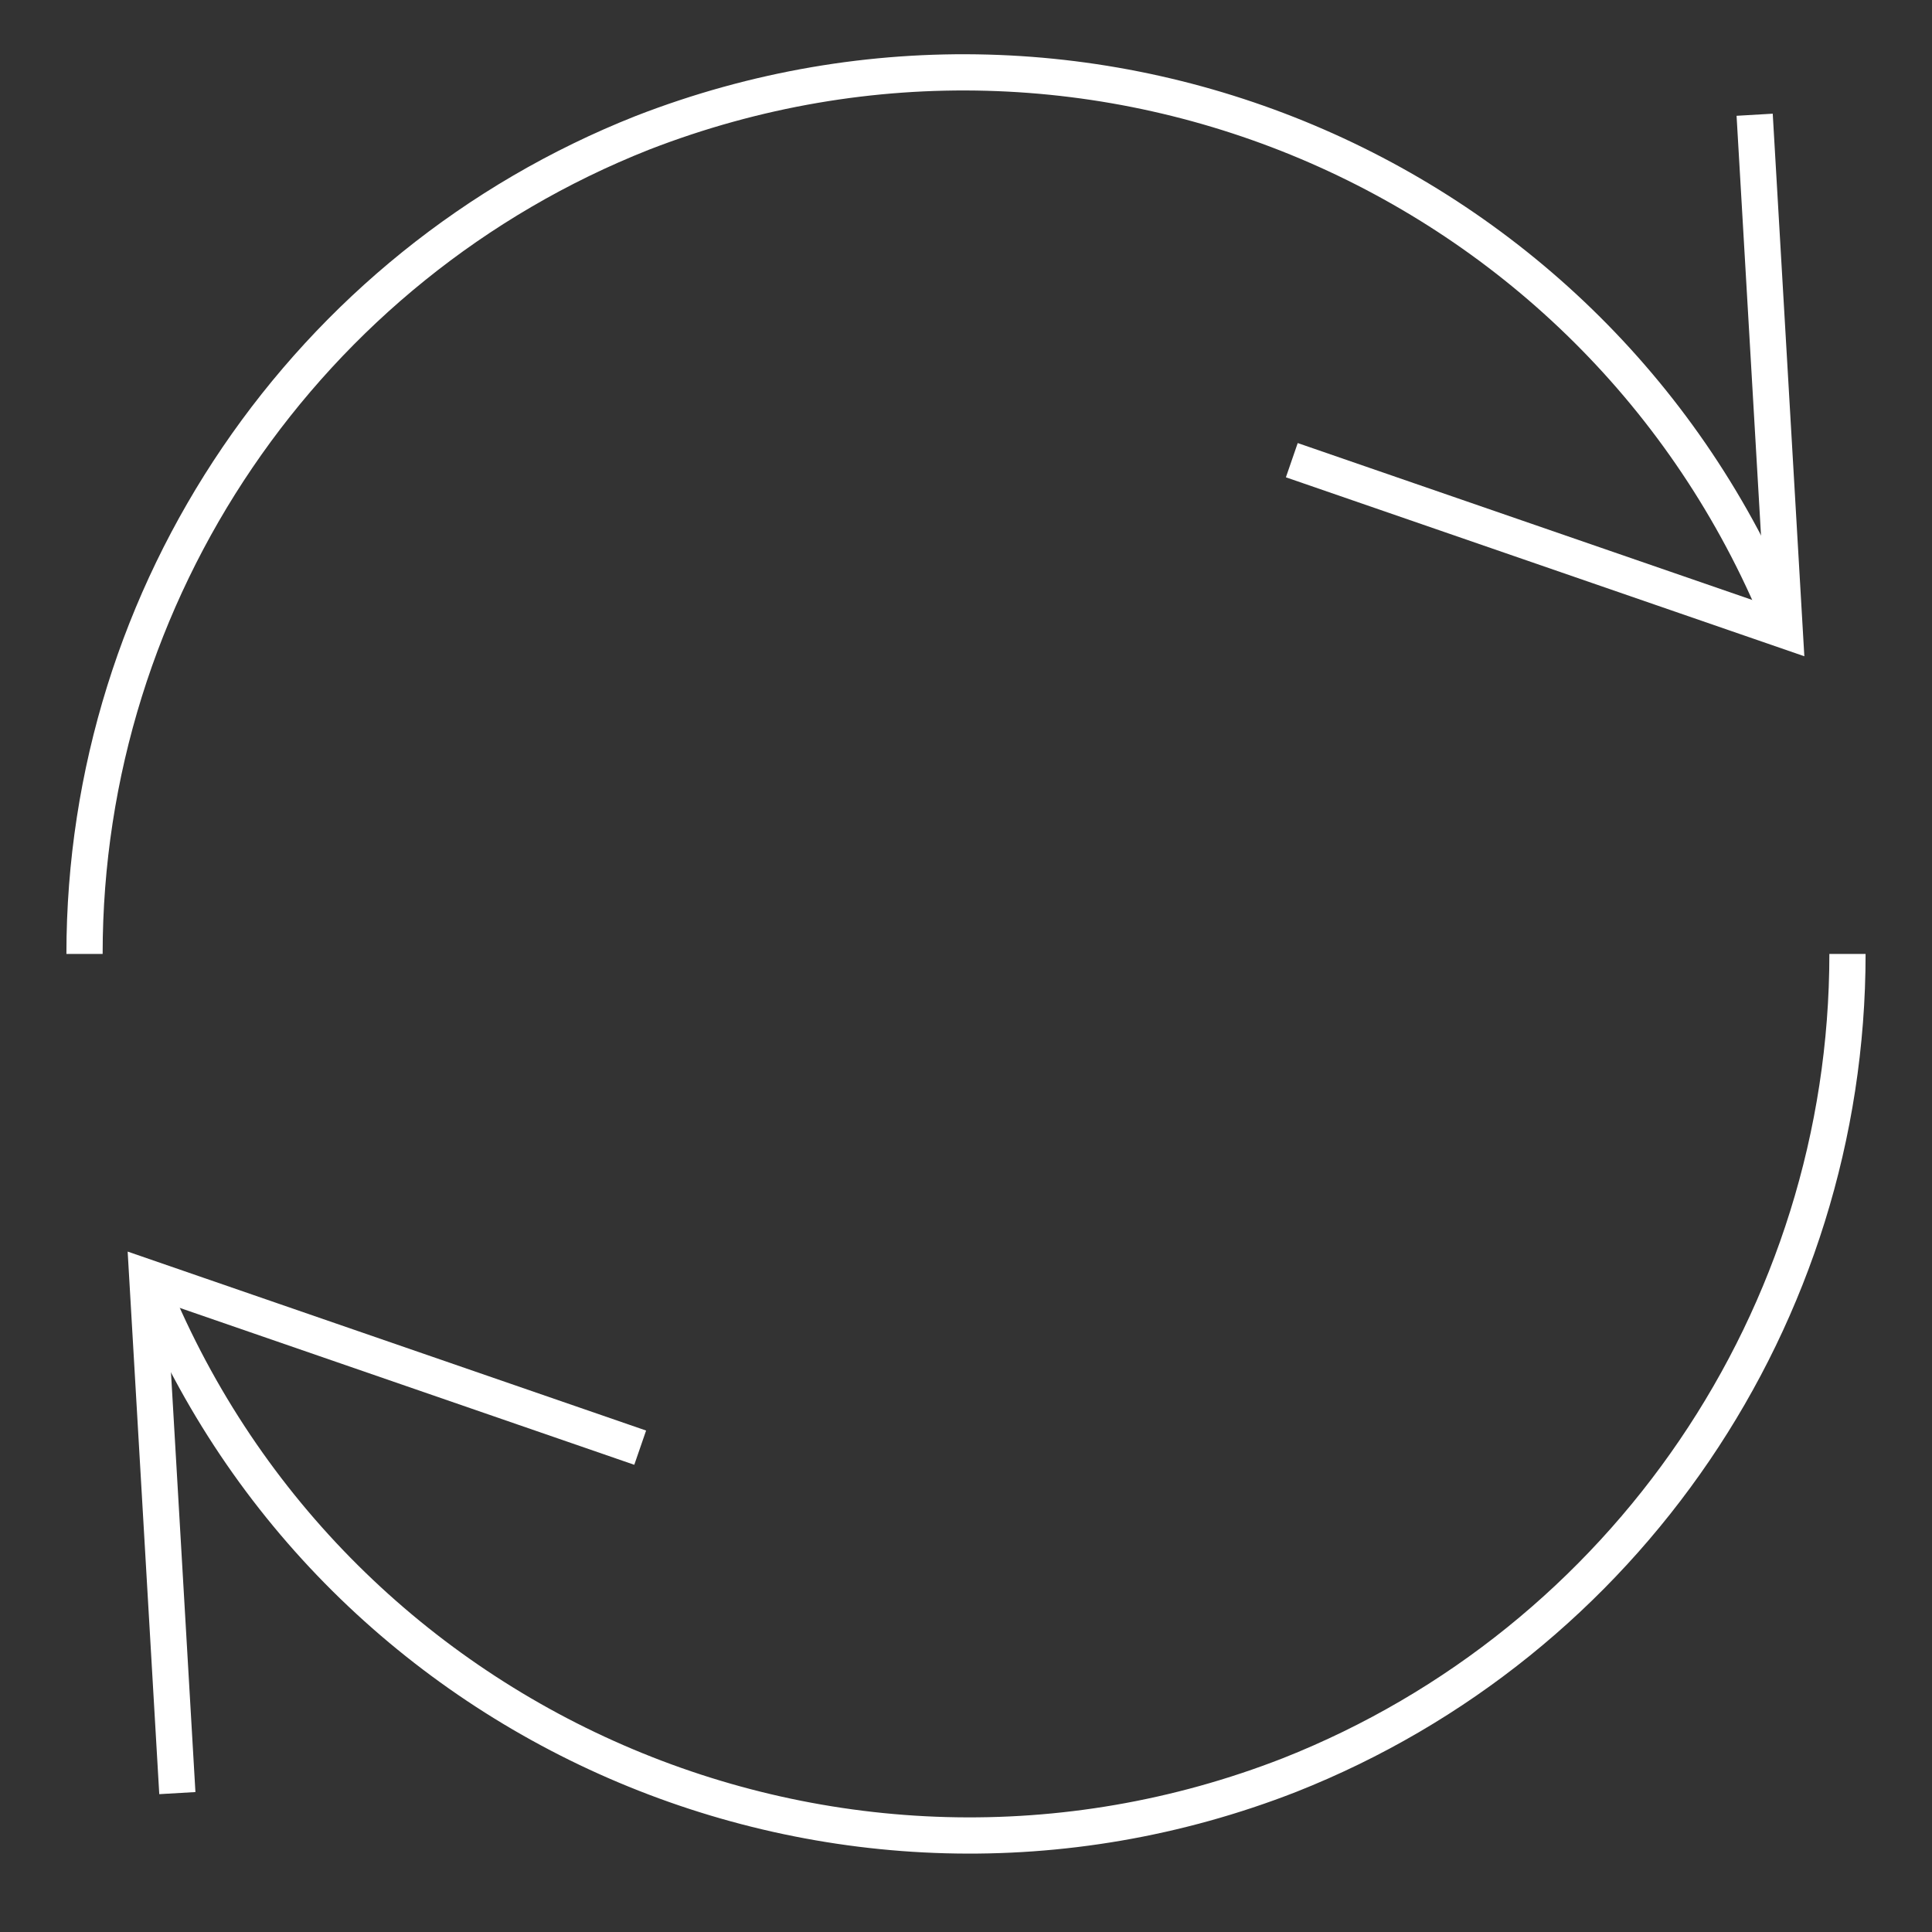
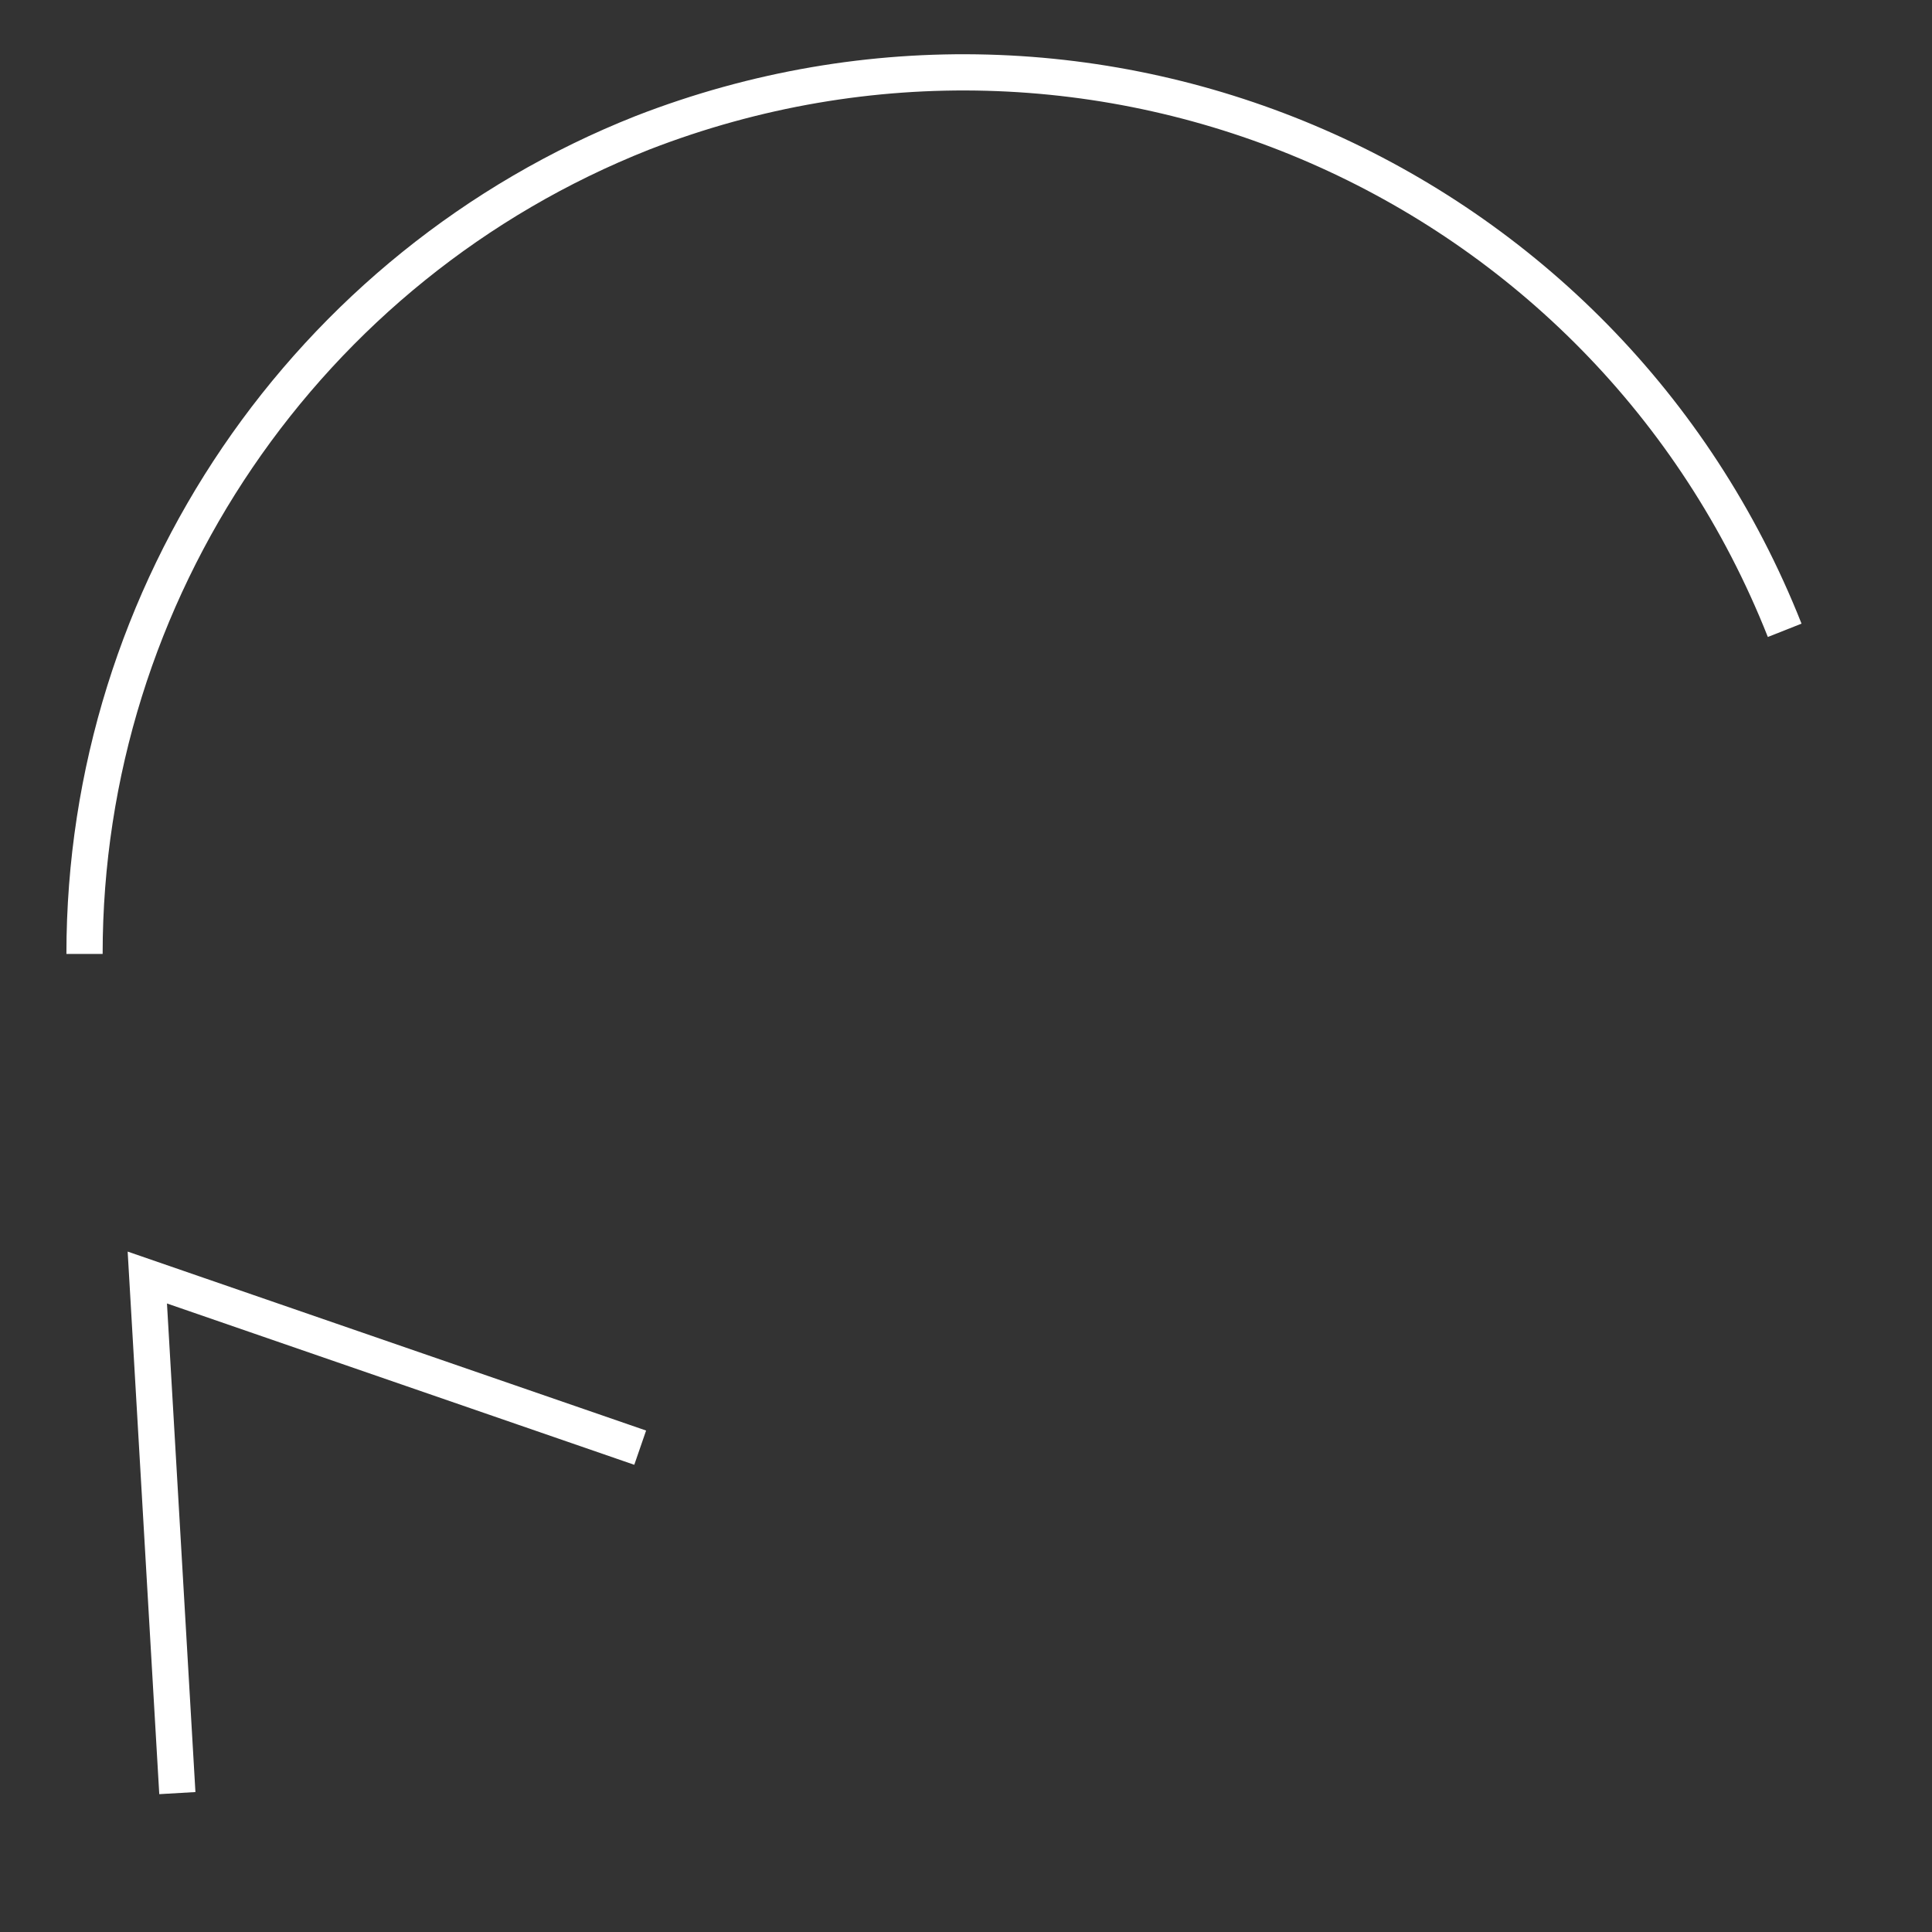
<svg xmlns="http://www.w3.org/2000/svg" version="1.1" id="Layer_1" x="0px" y="0px" viewBox="0 0 80 80" style="enable-background:new 0 0 80 80;" xml:space="preserve">
  <rect x="0" y="0" width="80" height="80" fill="#333333" stroke="none" />
  <style type="text/css">
	.st0{fill:none;stroke:#FFFFFF;stroke-width:1.5;stroke-miterlimit:10;}
	.st1{fill:none;stroke:#FFFFFF;stroke-width:1.5;stroke-linecap:square;stroke-miterlimit:10;}
</style>
  <g>
    <path class="st0" d="M73.9,26.1C66.5,7.4,45.4-1.8,26.6,5.5c-13.9,5.5-23.1,19-23.1,34" />
-     <polyline class="st1" points="72.7,5.5 73.9,26.1 54.2,19.3  " />
-     <path class="st0" d="M6.1,52.9c7.4,18.7,28.6,27.9,47.3,20.6c13.9-5.5,23.1-19,23.1-34" />
    <polyline class="st1" points="7.3,73.5 6.1,52.9 25.8,59.7  " />
  </g>
</svg>